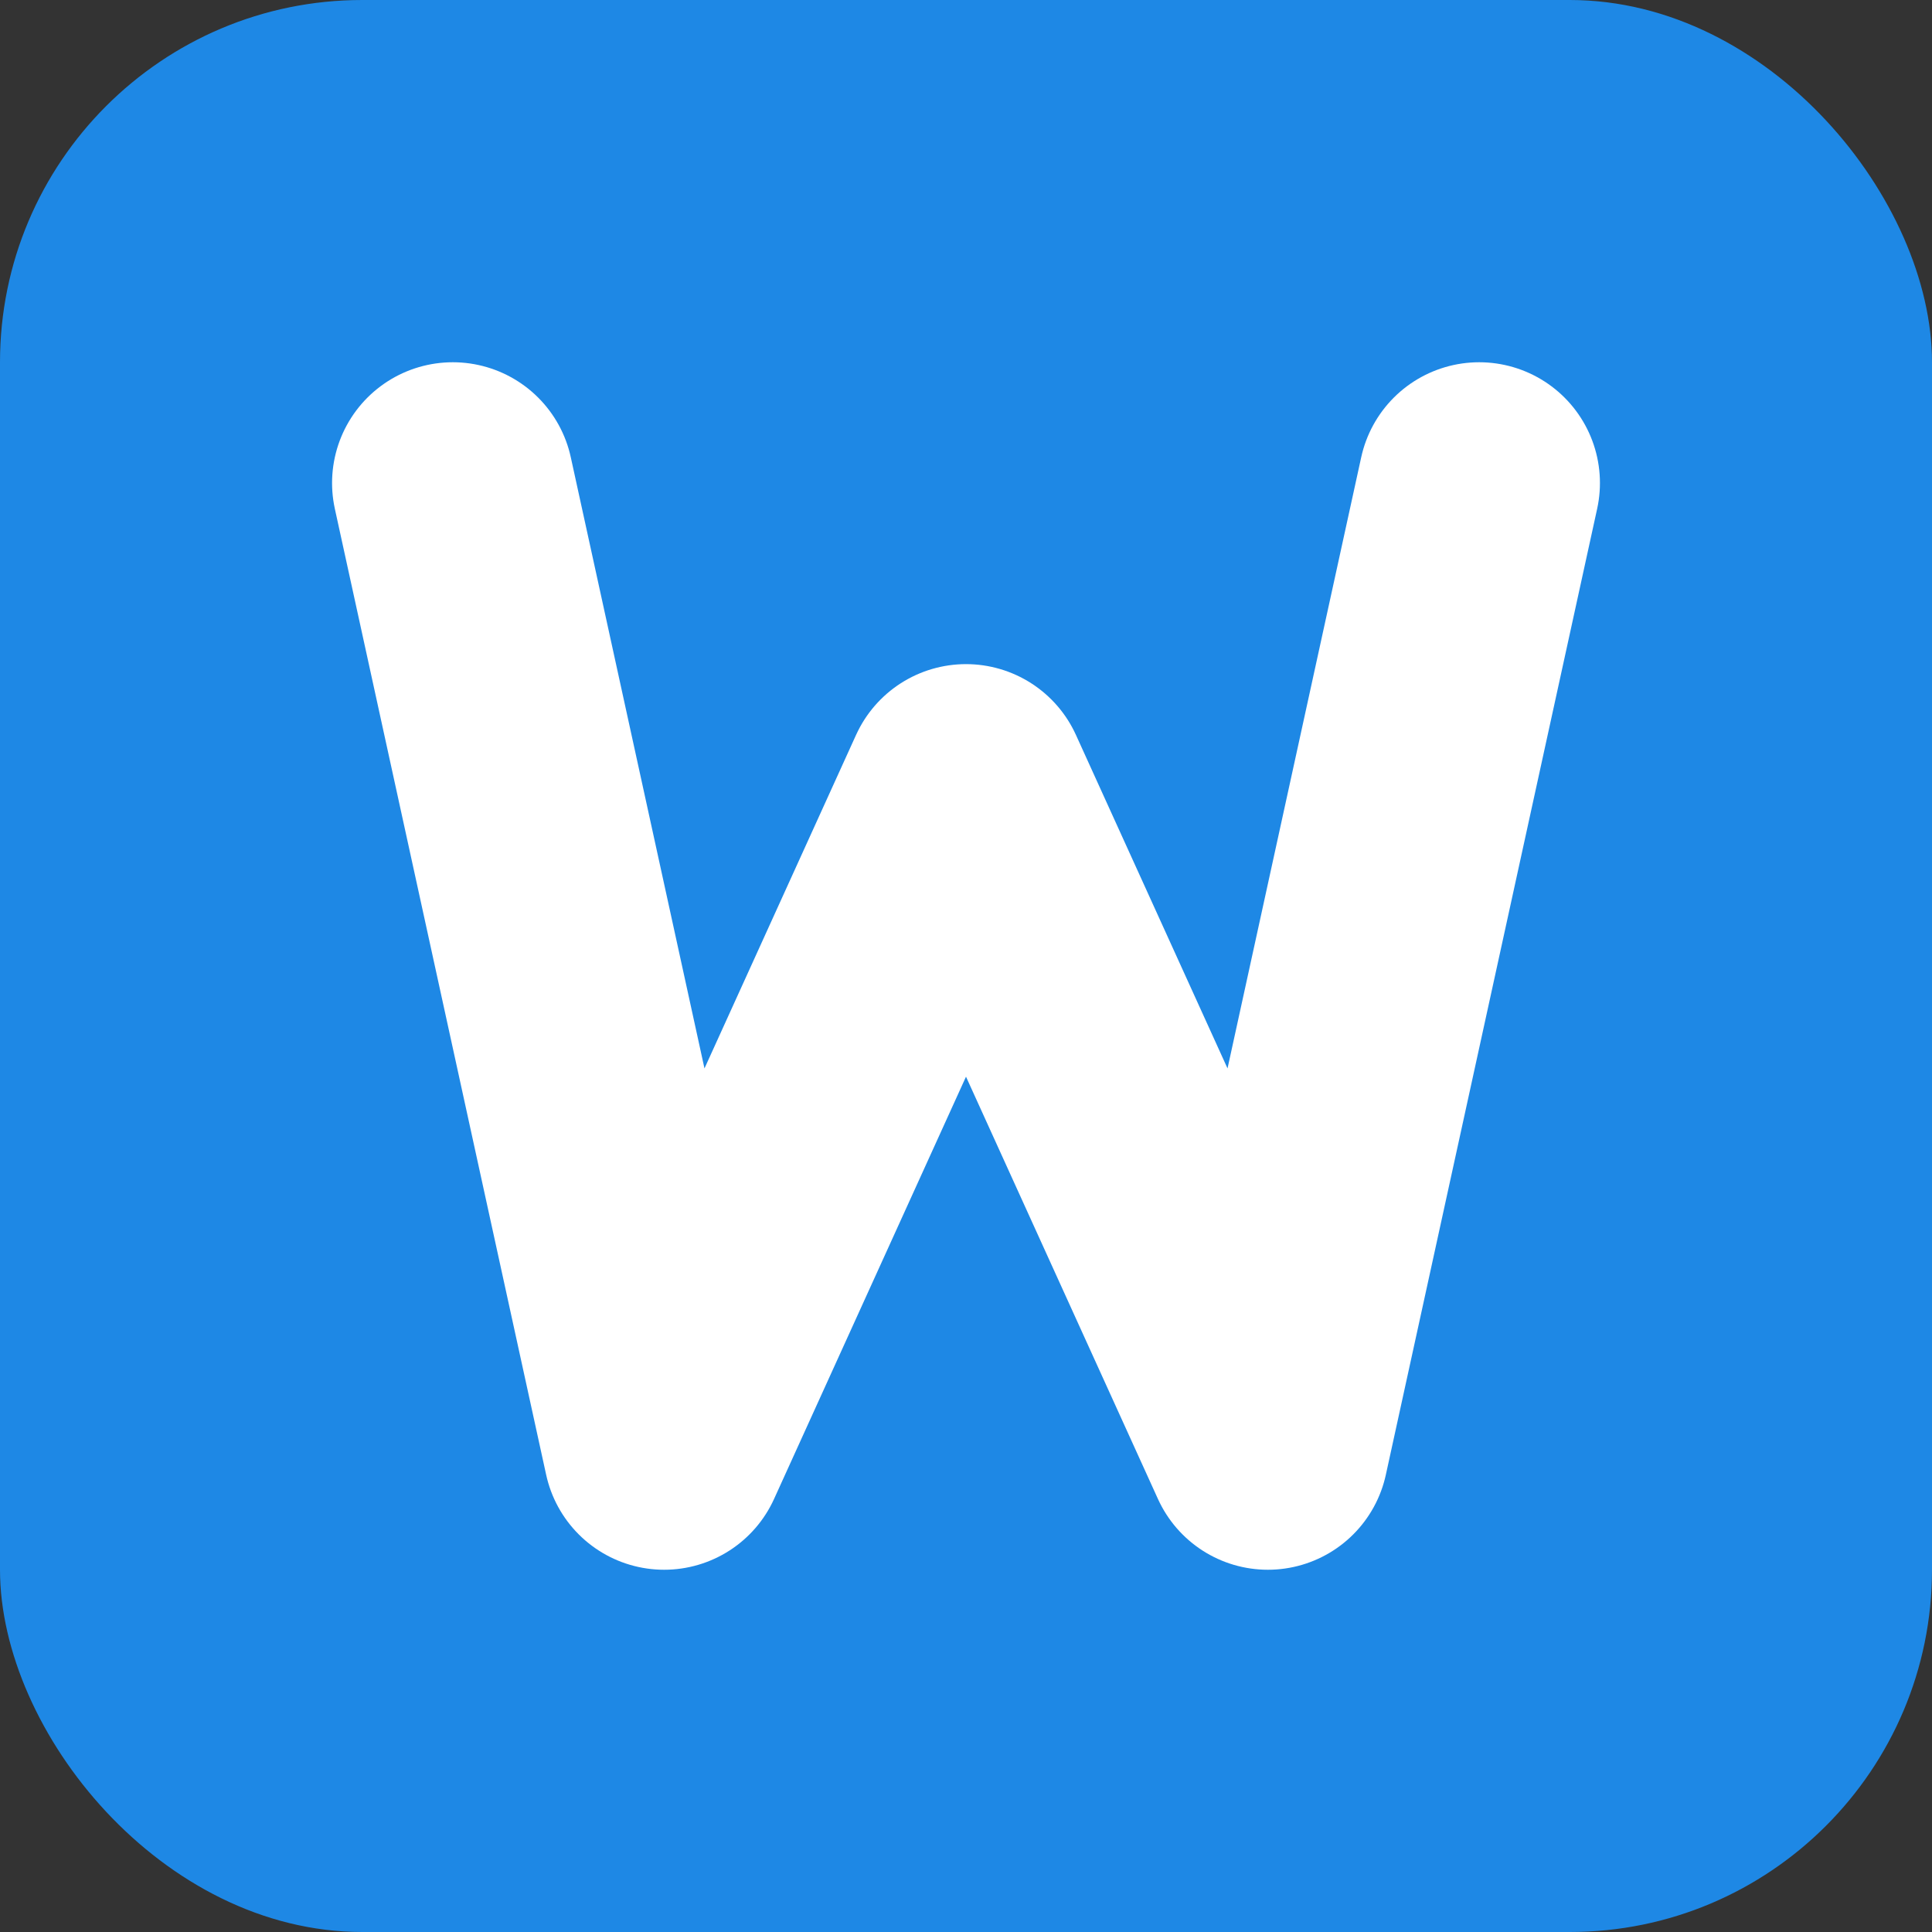
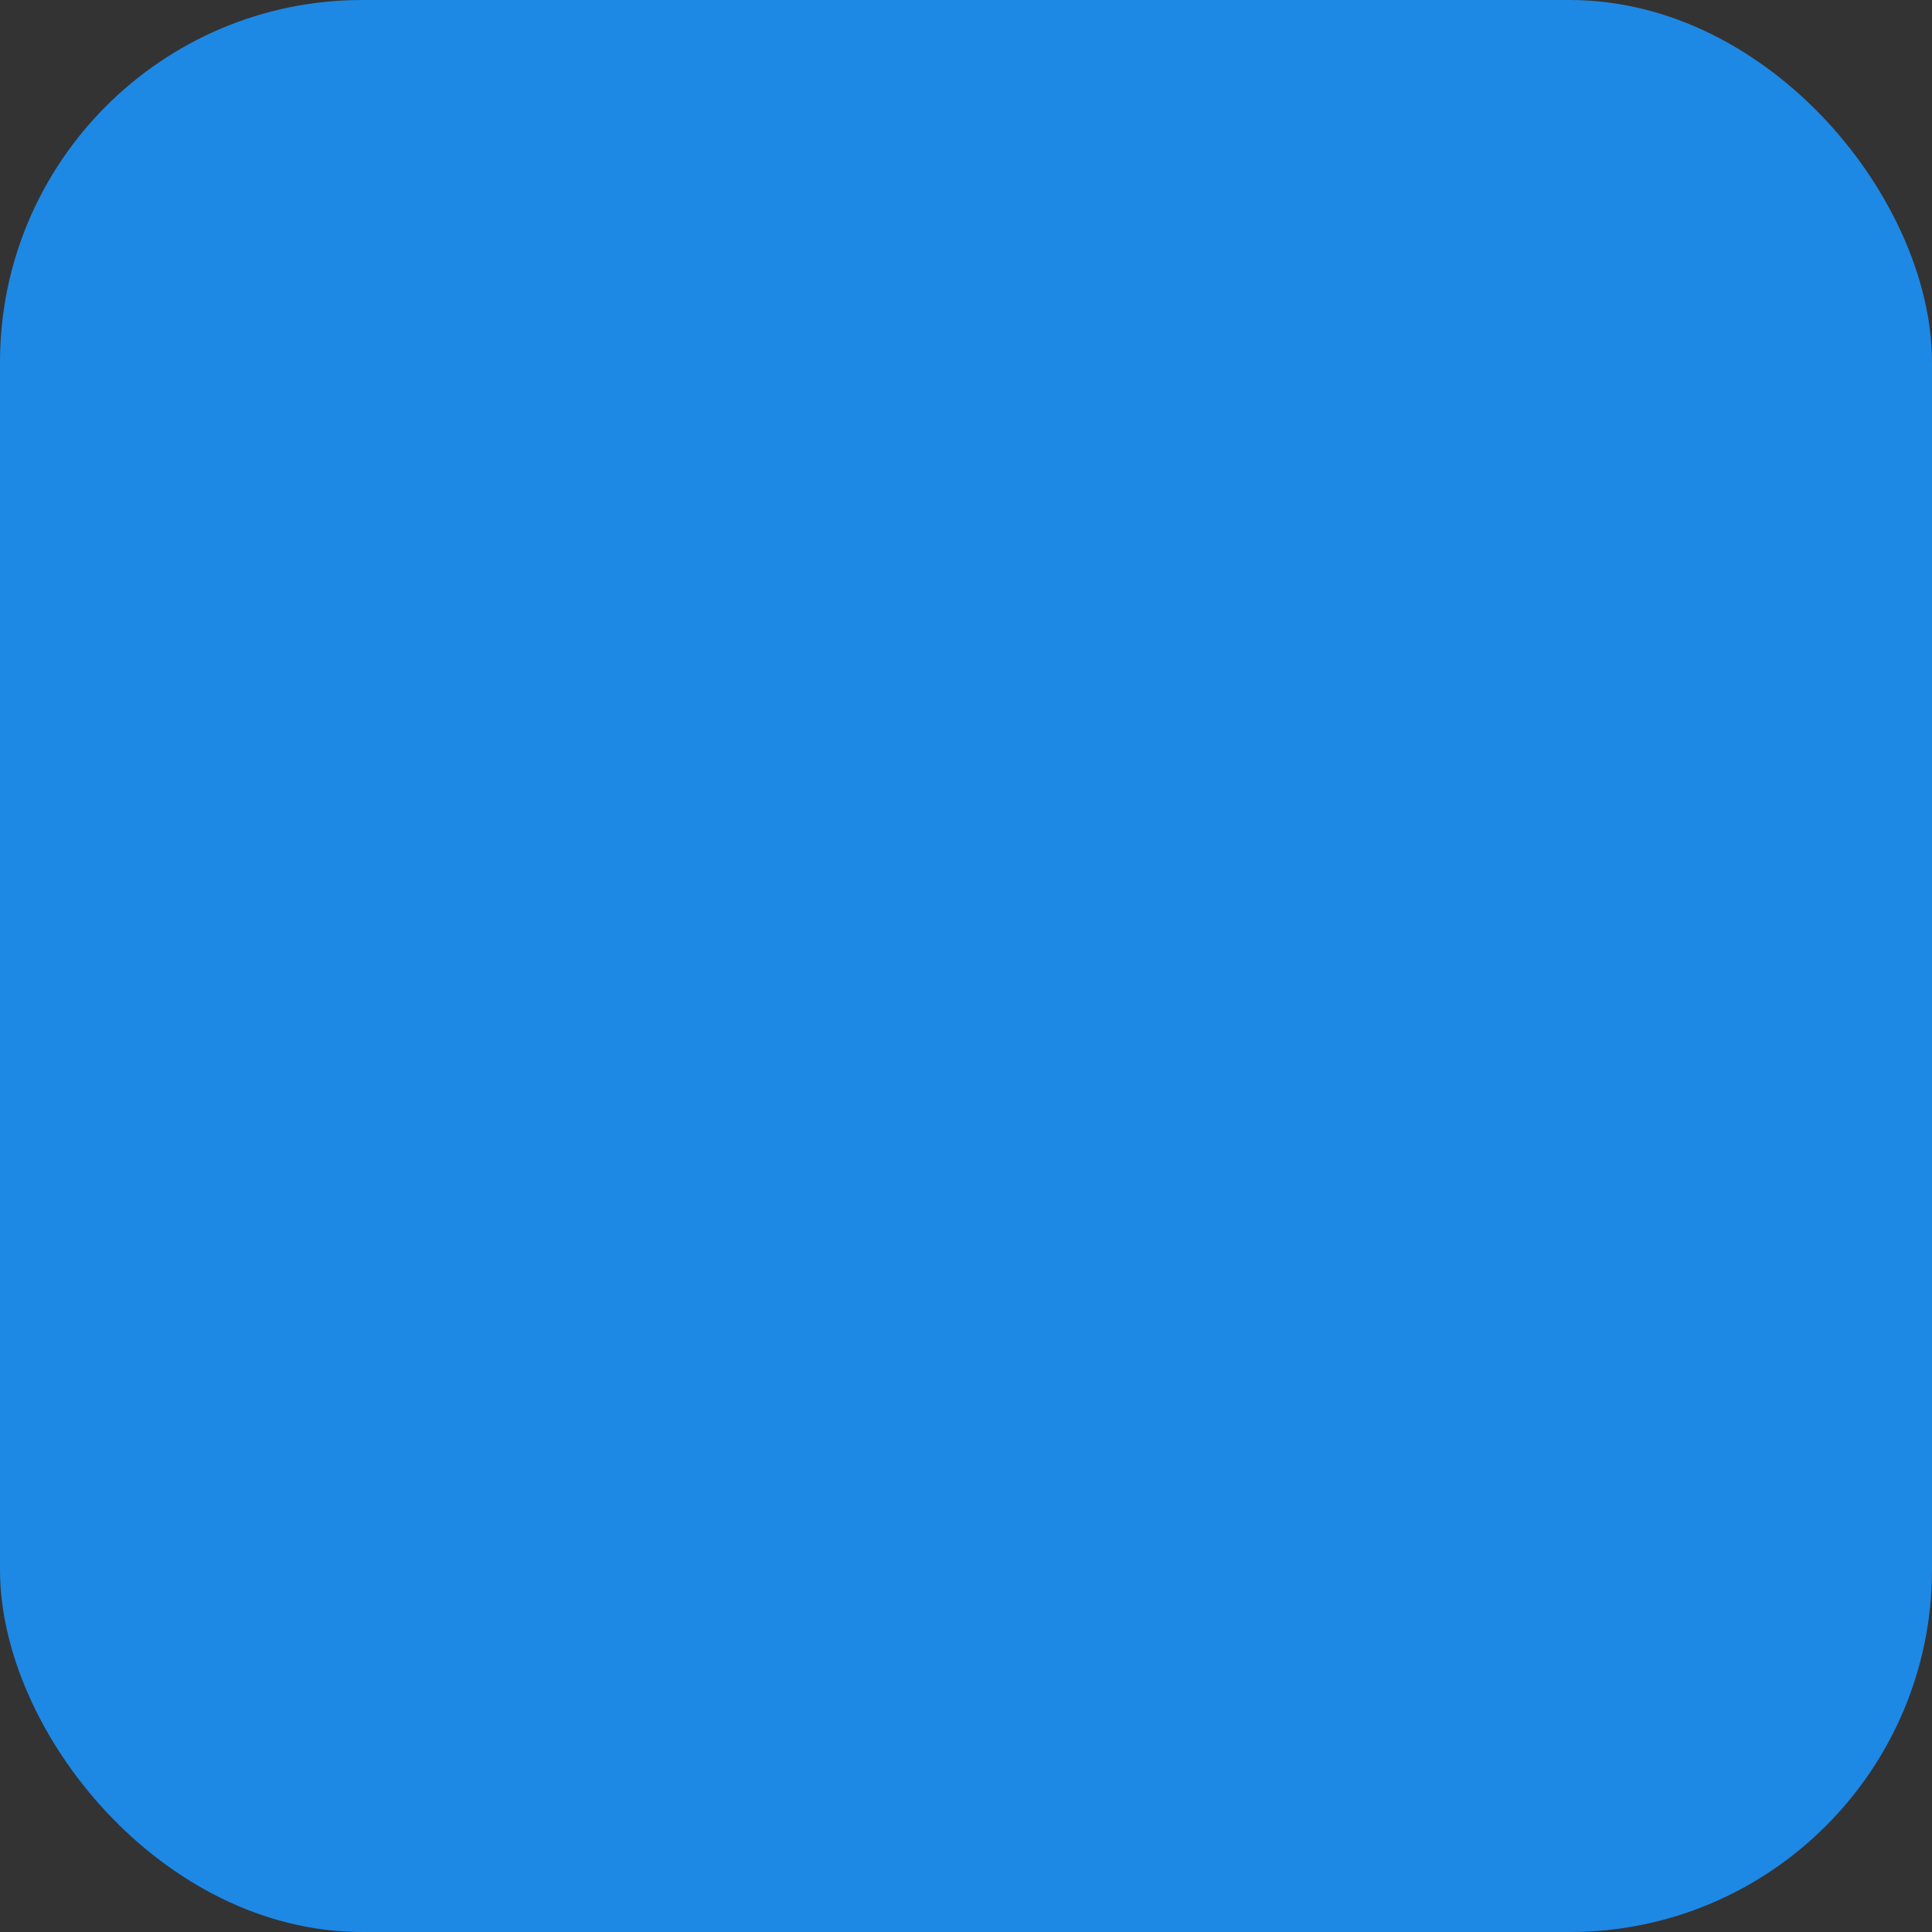
<svg xmlns="http://www.w3.org/2000/svg" width="64" height="64" viewBox="0 0 64 64">
  <rect x="0" y="0" width="64" height="64" fill="#333333" stroke="none" />
  <rect width="64" height="64" rx="12" fill="#1E88E5" />
-   <path d="M15 16L22 48L32 26L42 48L49 16" stroke="white" stroke-width="8" stroke-linecap="round" stroke-linejoin="round" fill="none" />
</svg>